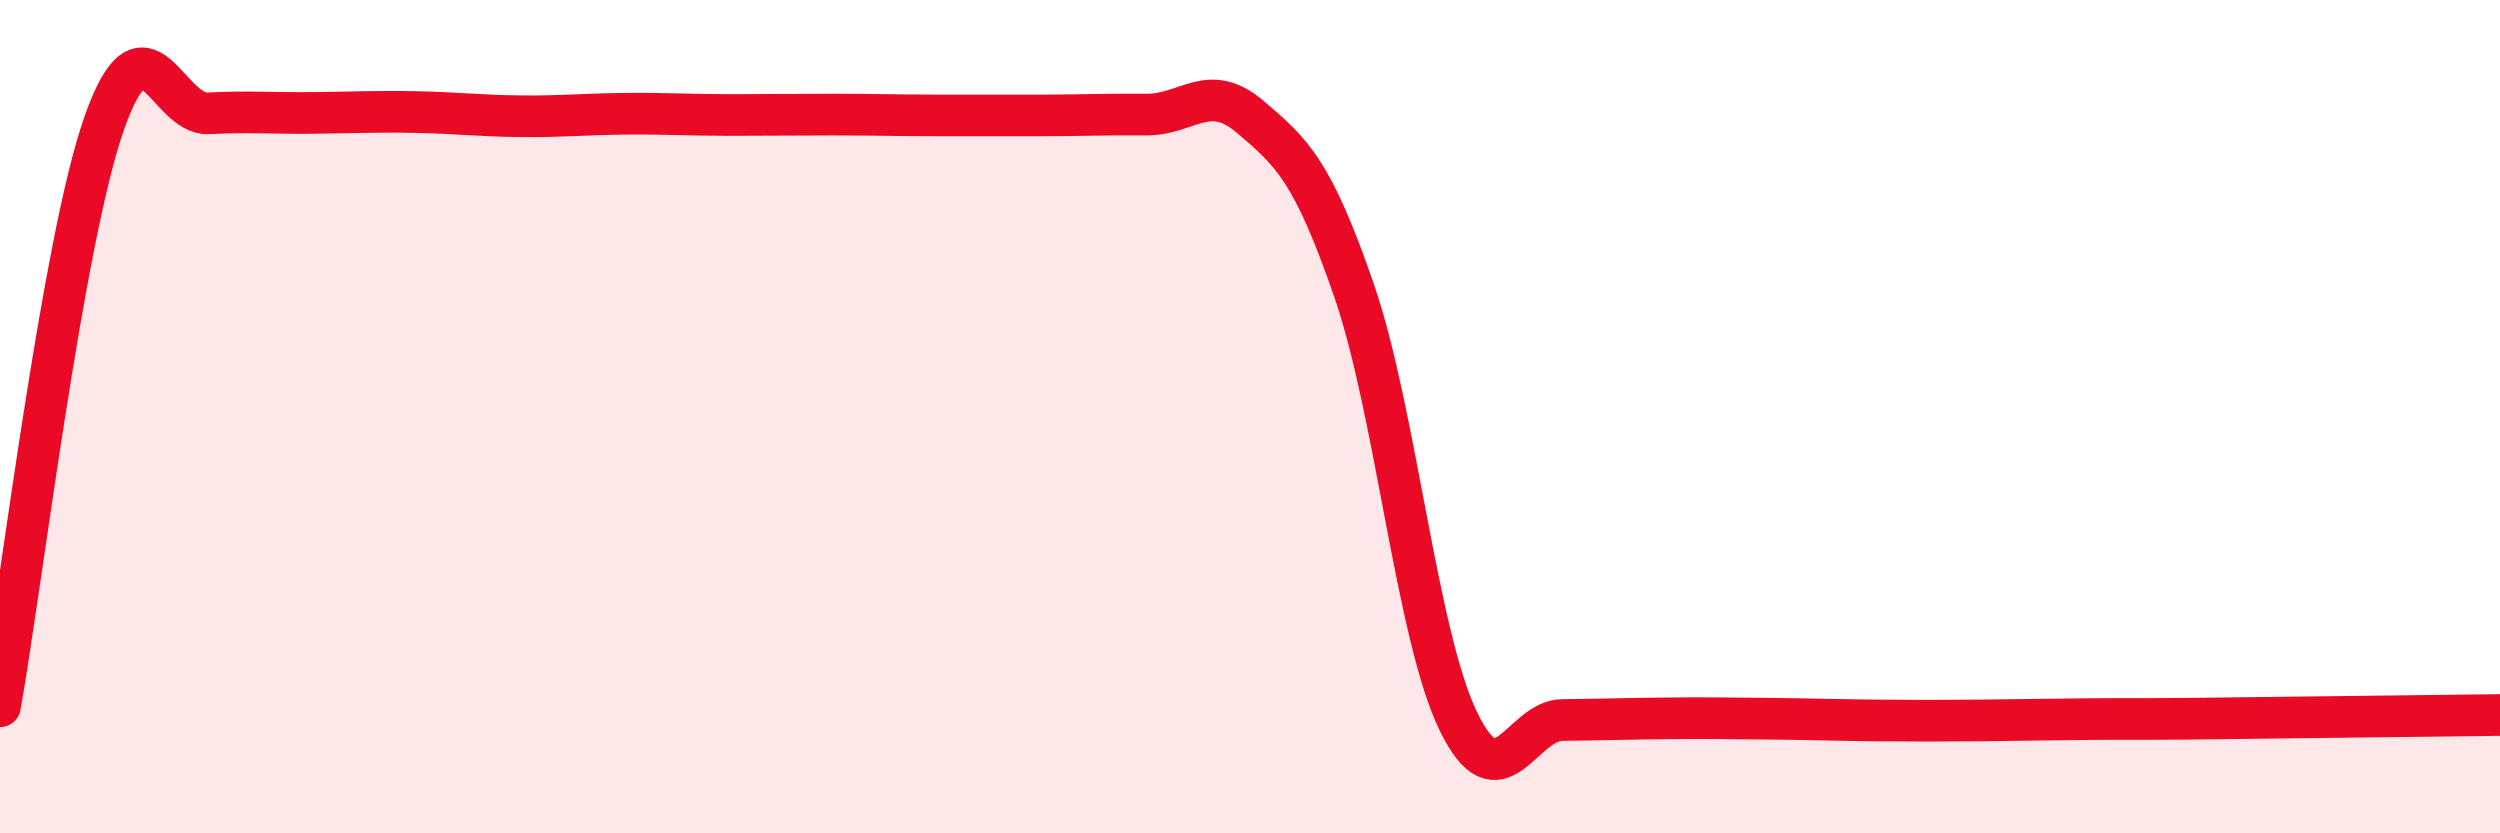
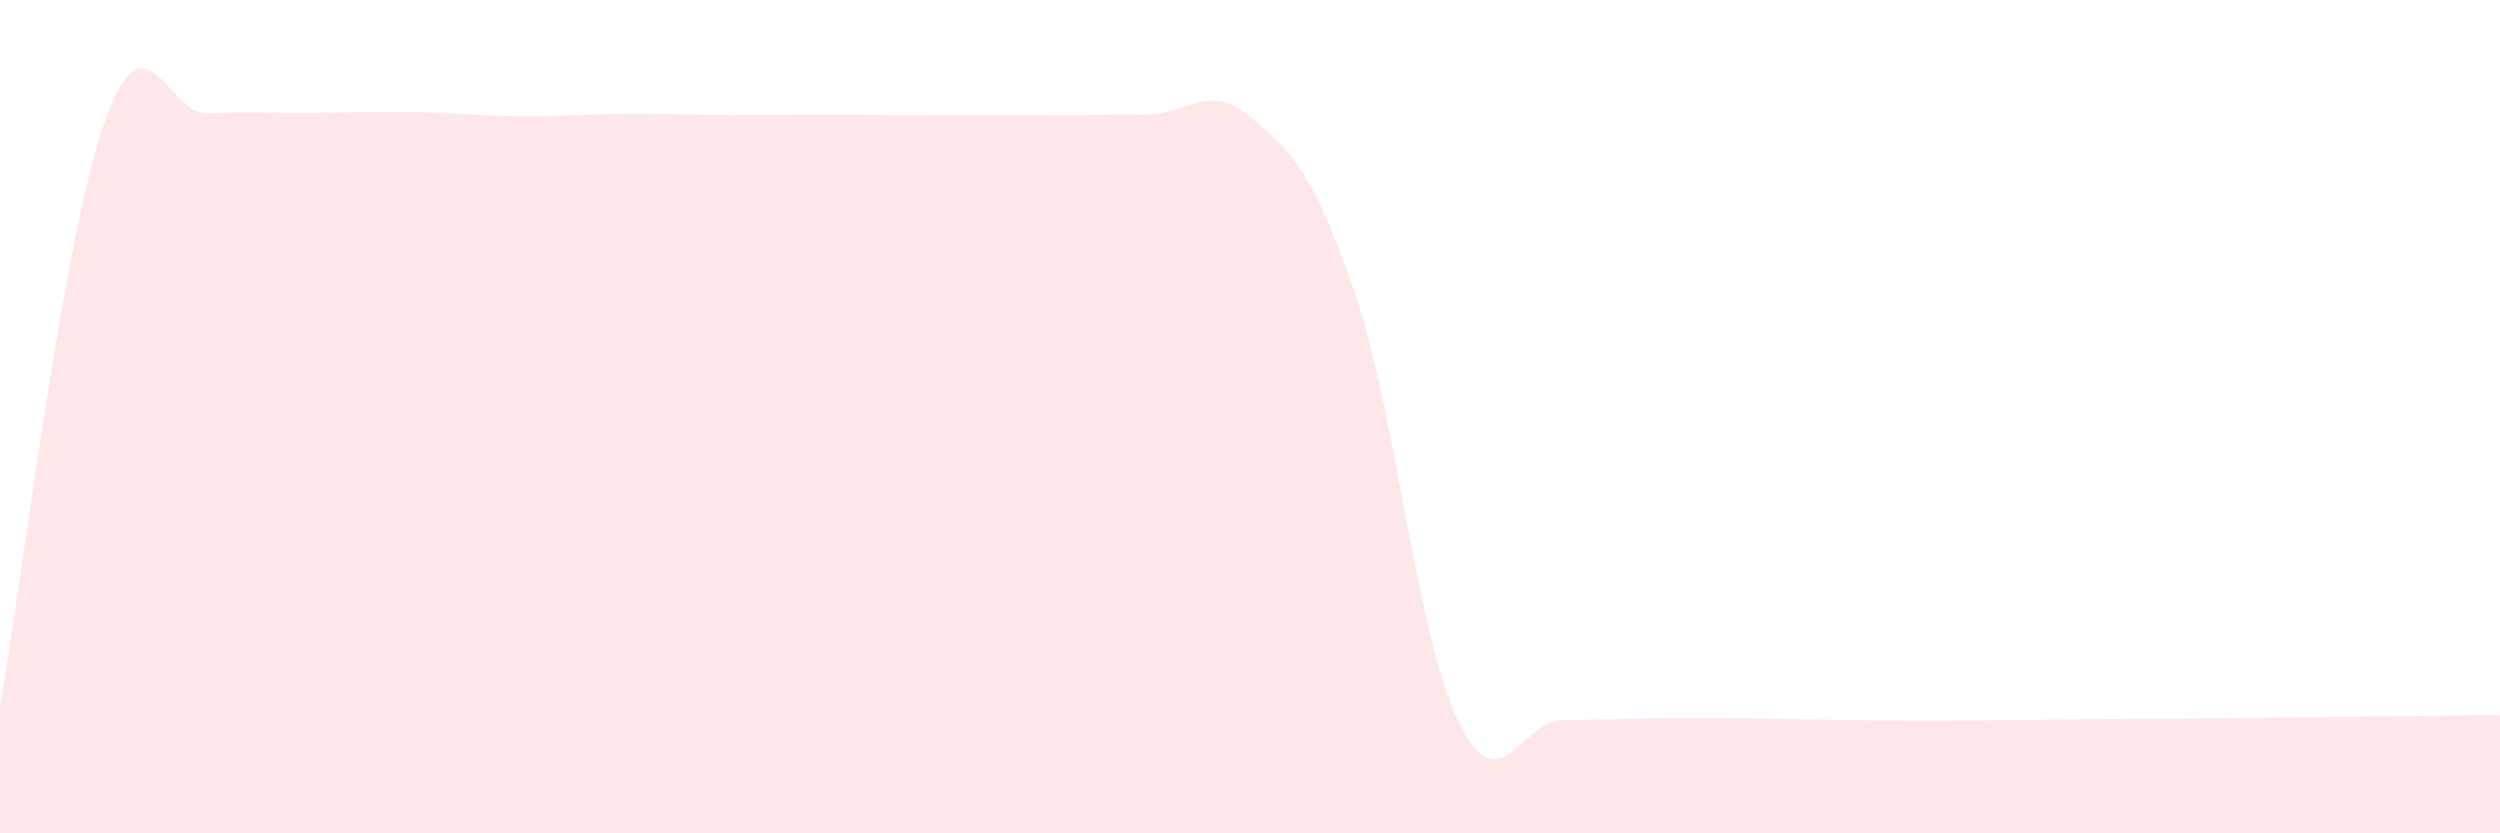
<svg xmlns="http://www.w3.org/2000/svg" width="60" height="20" viewBox="0 0 60 20">
  <path d="M 0,16.95 C 0.5,14.15 1.5,5.81 2.5,2.96 C 3.5,0.11 4,2.77 5,2.72 C 6,2.67 6.5,2.72 7.5,2.71 C 8.5,2.7 9,2.67 10,2.69 C 11,2.71 11.5,2.78 12.5,2.79 C 13.5,2.8 14,2.74 15,2.73 C 16,2.72 16.5,2.76 17.5,2.76 C 18.5,2.76 19,2.75 20,2.75 C 21,2.75 21.5,2.77 22.5,2.77 C 23.5,2.77 24,2.77 25,2.77 C 26,2.77 26.5,2.74 27.5,2.75 C 28.5,2.76 29,1.95 30,2.8 C 31,3.65 31.5,4.08 32.5,6.98 C 33.5,9.88 34,15.25 35,17.31 C 36,19.37 36.5,17.29 37.5,17.28 C 38.5,17.27 39,17.25 40,17.24 C 41,17.23 41.5,17.24 42.5,17.25 C 43.5,17.26 44,17.28 45,17.29 C 46,17.3 46.5,17.3 47.5,17.29 C 48.5,17.28 49,17.27 50,17.26 C 51,17.25 51.5,17.26 52.5,17.25 C 53.5,17.24 53.5,17.24 55,17.22 C 56.5,17.2 59,17.17 60,17.16L60 20L0 20Z" fill="#EB0A25" opacity="0.1" stroke-linecap="round" stroke-linejoin="round" />
-   <path d="M 0,16.95 C 0.5,14.15 1.5,5.81 2.5,2.96 C 3.5,0.11 4,2.77 5,2.72 C 6,2.67 6.5,2.72 7.5,2.71 C 8.5,2.7 9,2.67 10,2.69 C 11,2.71 11.5,2.78 12.5,2.79 C 13.5,2.8 14,2.74 15,2.73 C 16,2.72 16.5,2.76 17.5,2.76 C 18.5,2.76 19,2.75 20,2.75 C 21,2.75 21.5,2.77 22.5,2.77 C 23.5,2.77 24,2.77 25,2.77 C 26,2.77 26.5,2.74 27.5,2.75 C 28.5,2.76 29,1.95 30,2.8 C 31,3.65 31.5,4.08 32.5,6.98 C 33.5,9.88 34,15.25 35,17.31 C 36,19.37 36.5,17.29 37.5,17.28 C 38.5,17.27 39,17.25 40,17.24 C 41,17.23 41.5,17.24 42.5,17.25 C 43.5,17.26 44,17.28 45,17.29 C 46,17.3 46.5,17.3 47.5,17.29 C 48.5,17.28 49,17.27 50,17.26 C 51,17.25 51.5,17.26 52.5,17.25 C 53.5,17.24 53.5,17.24 55,17.22 C 56.5,17.2 59,17.17 60,17.16" stroke="#EB0A25" stroke-width="1" fill="none" stroke-linecap="round" stroke-linejoin="round" />
</svg>